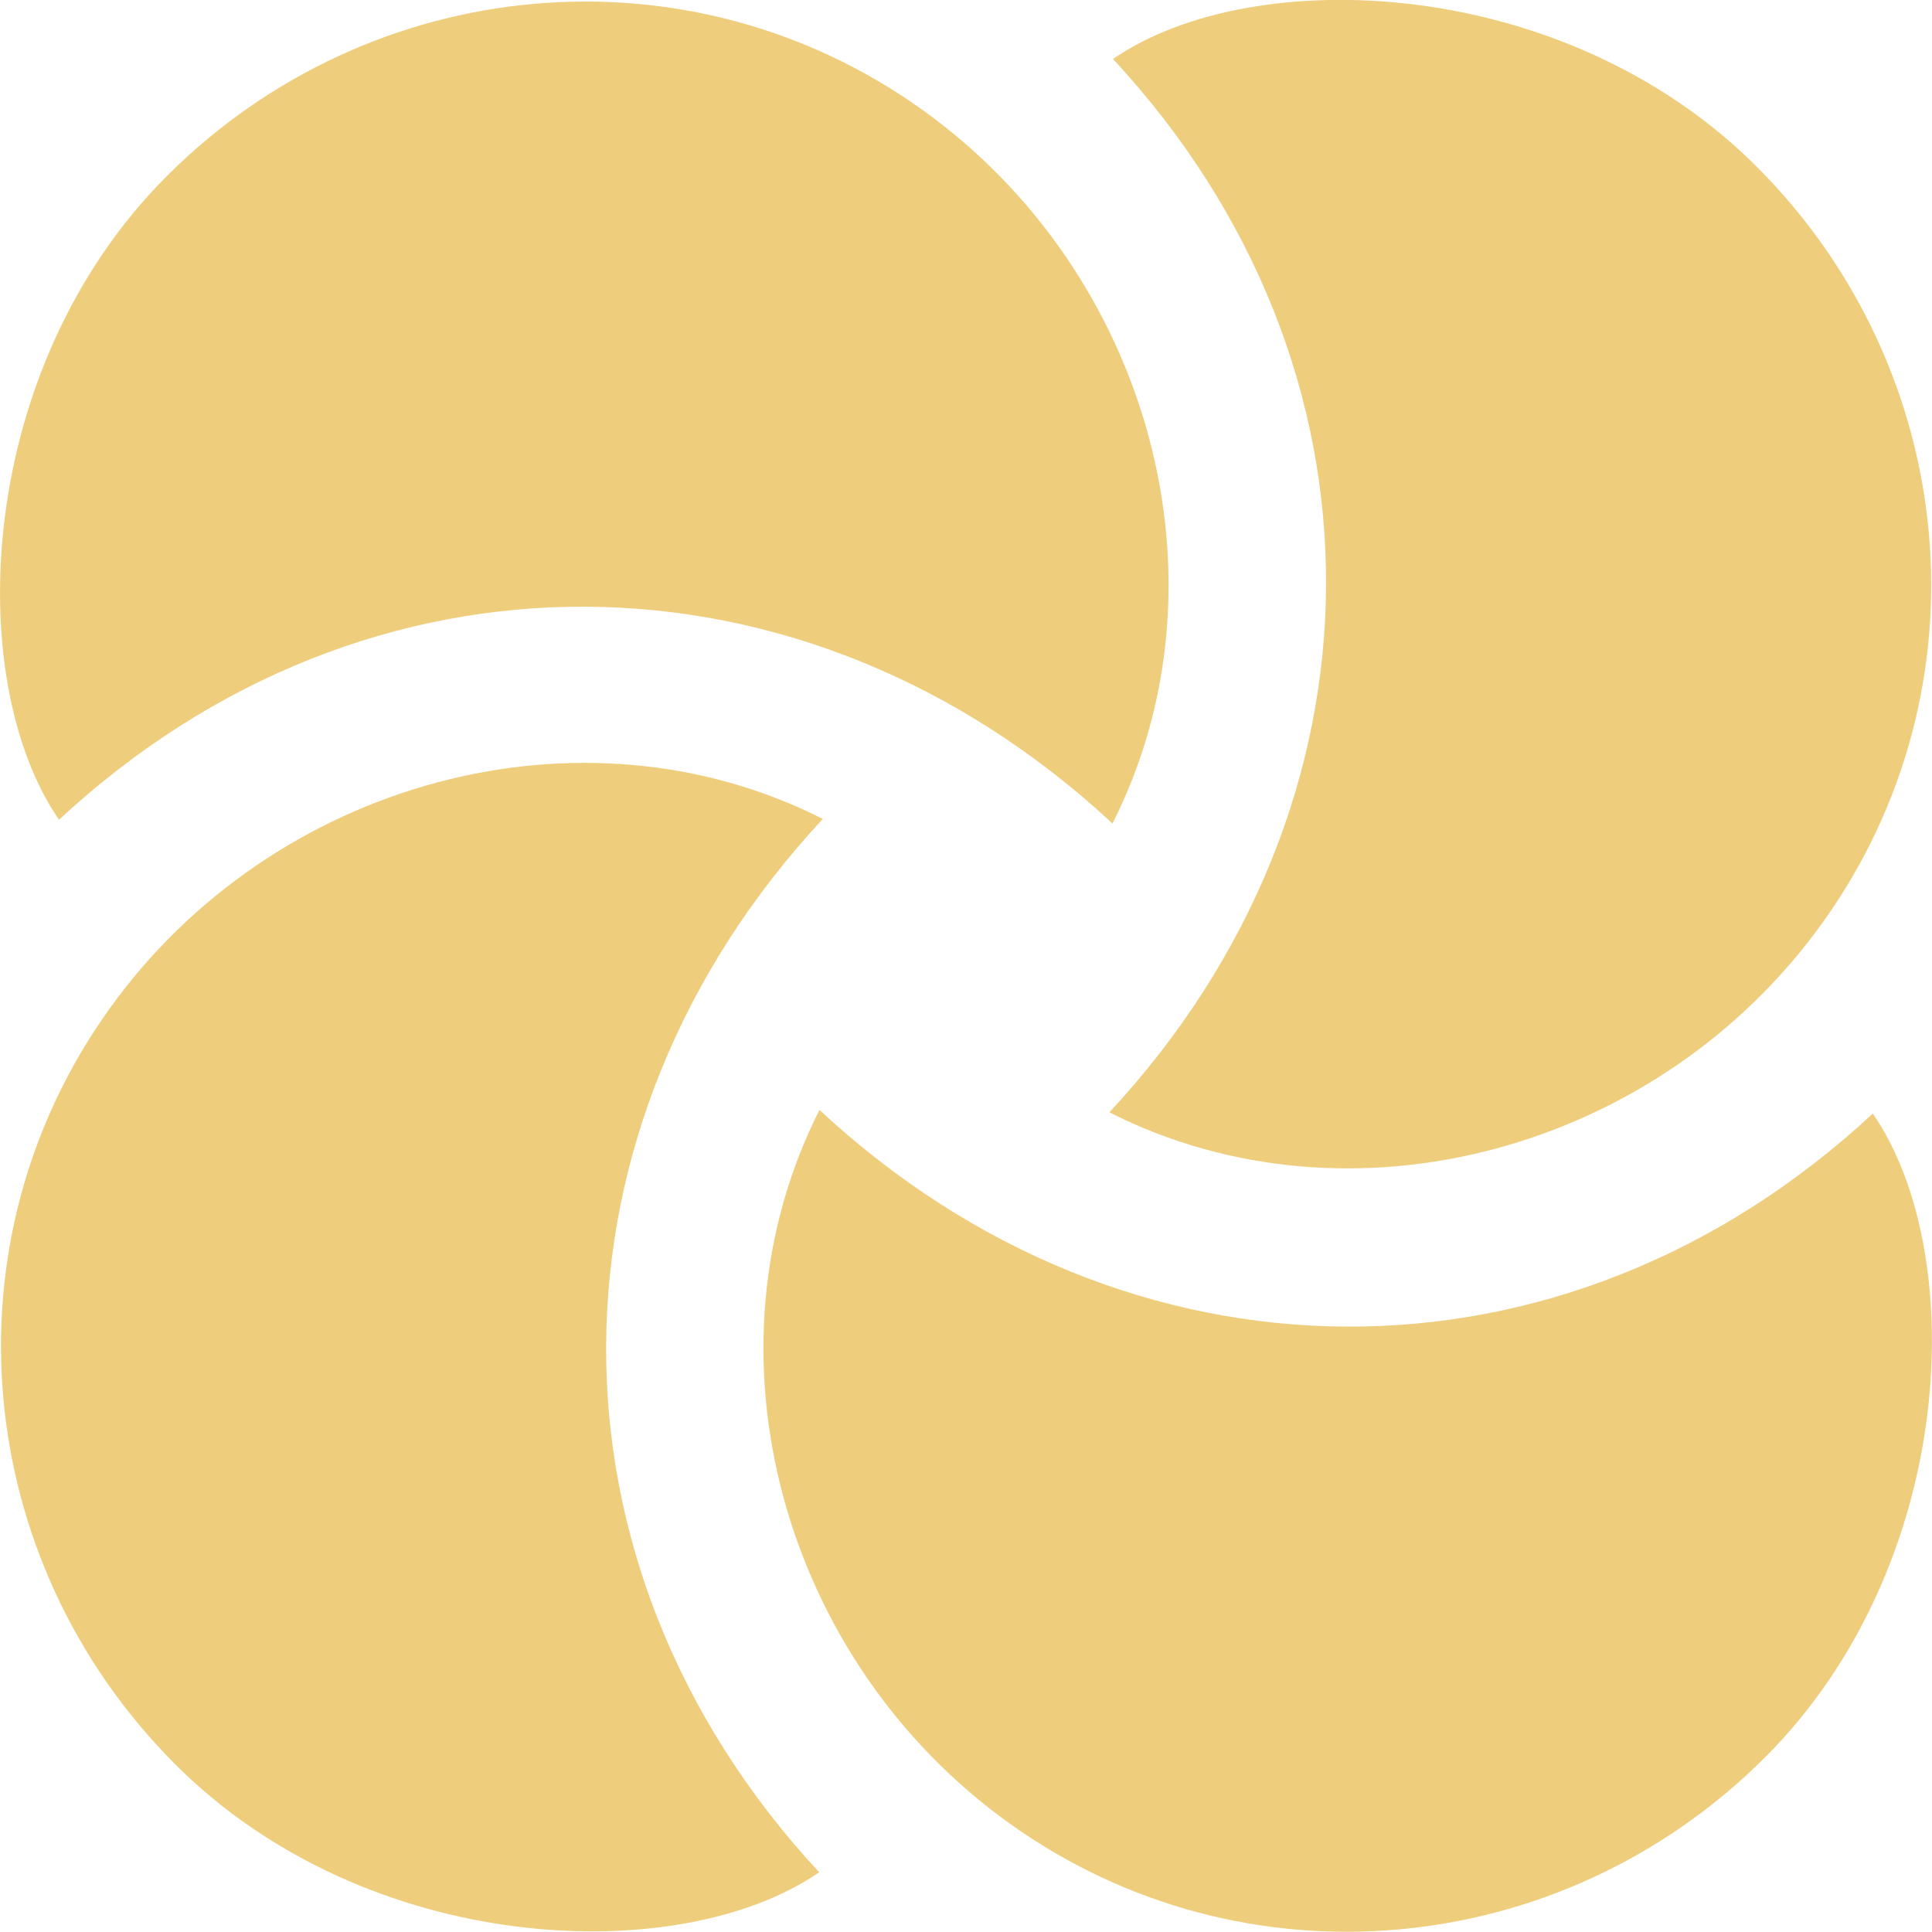
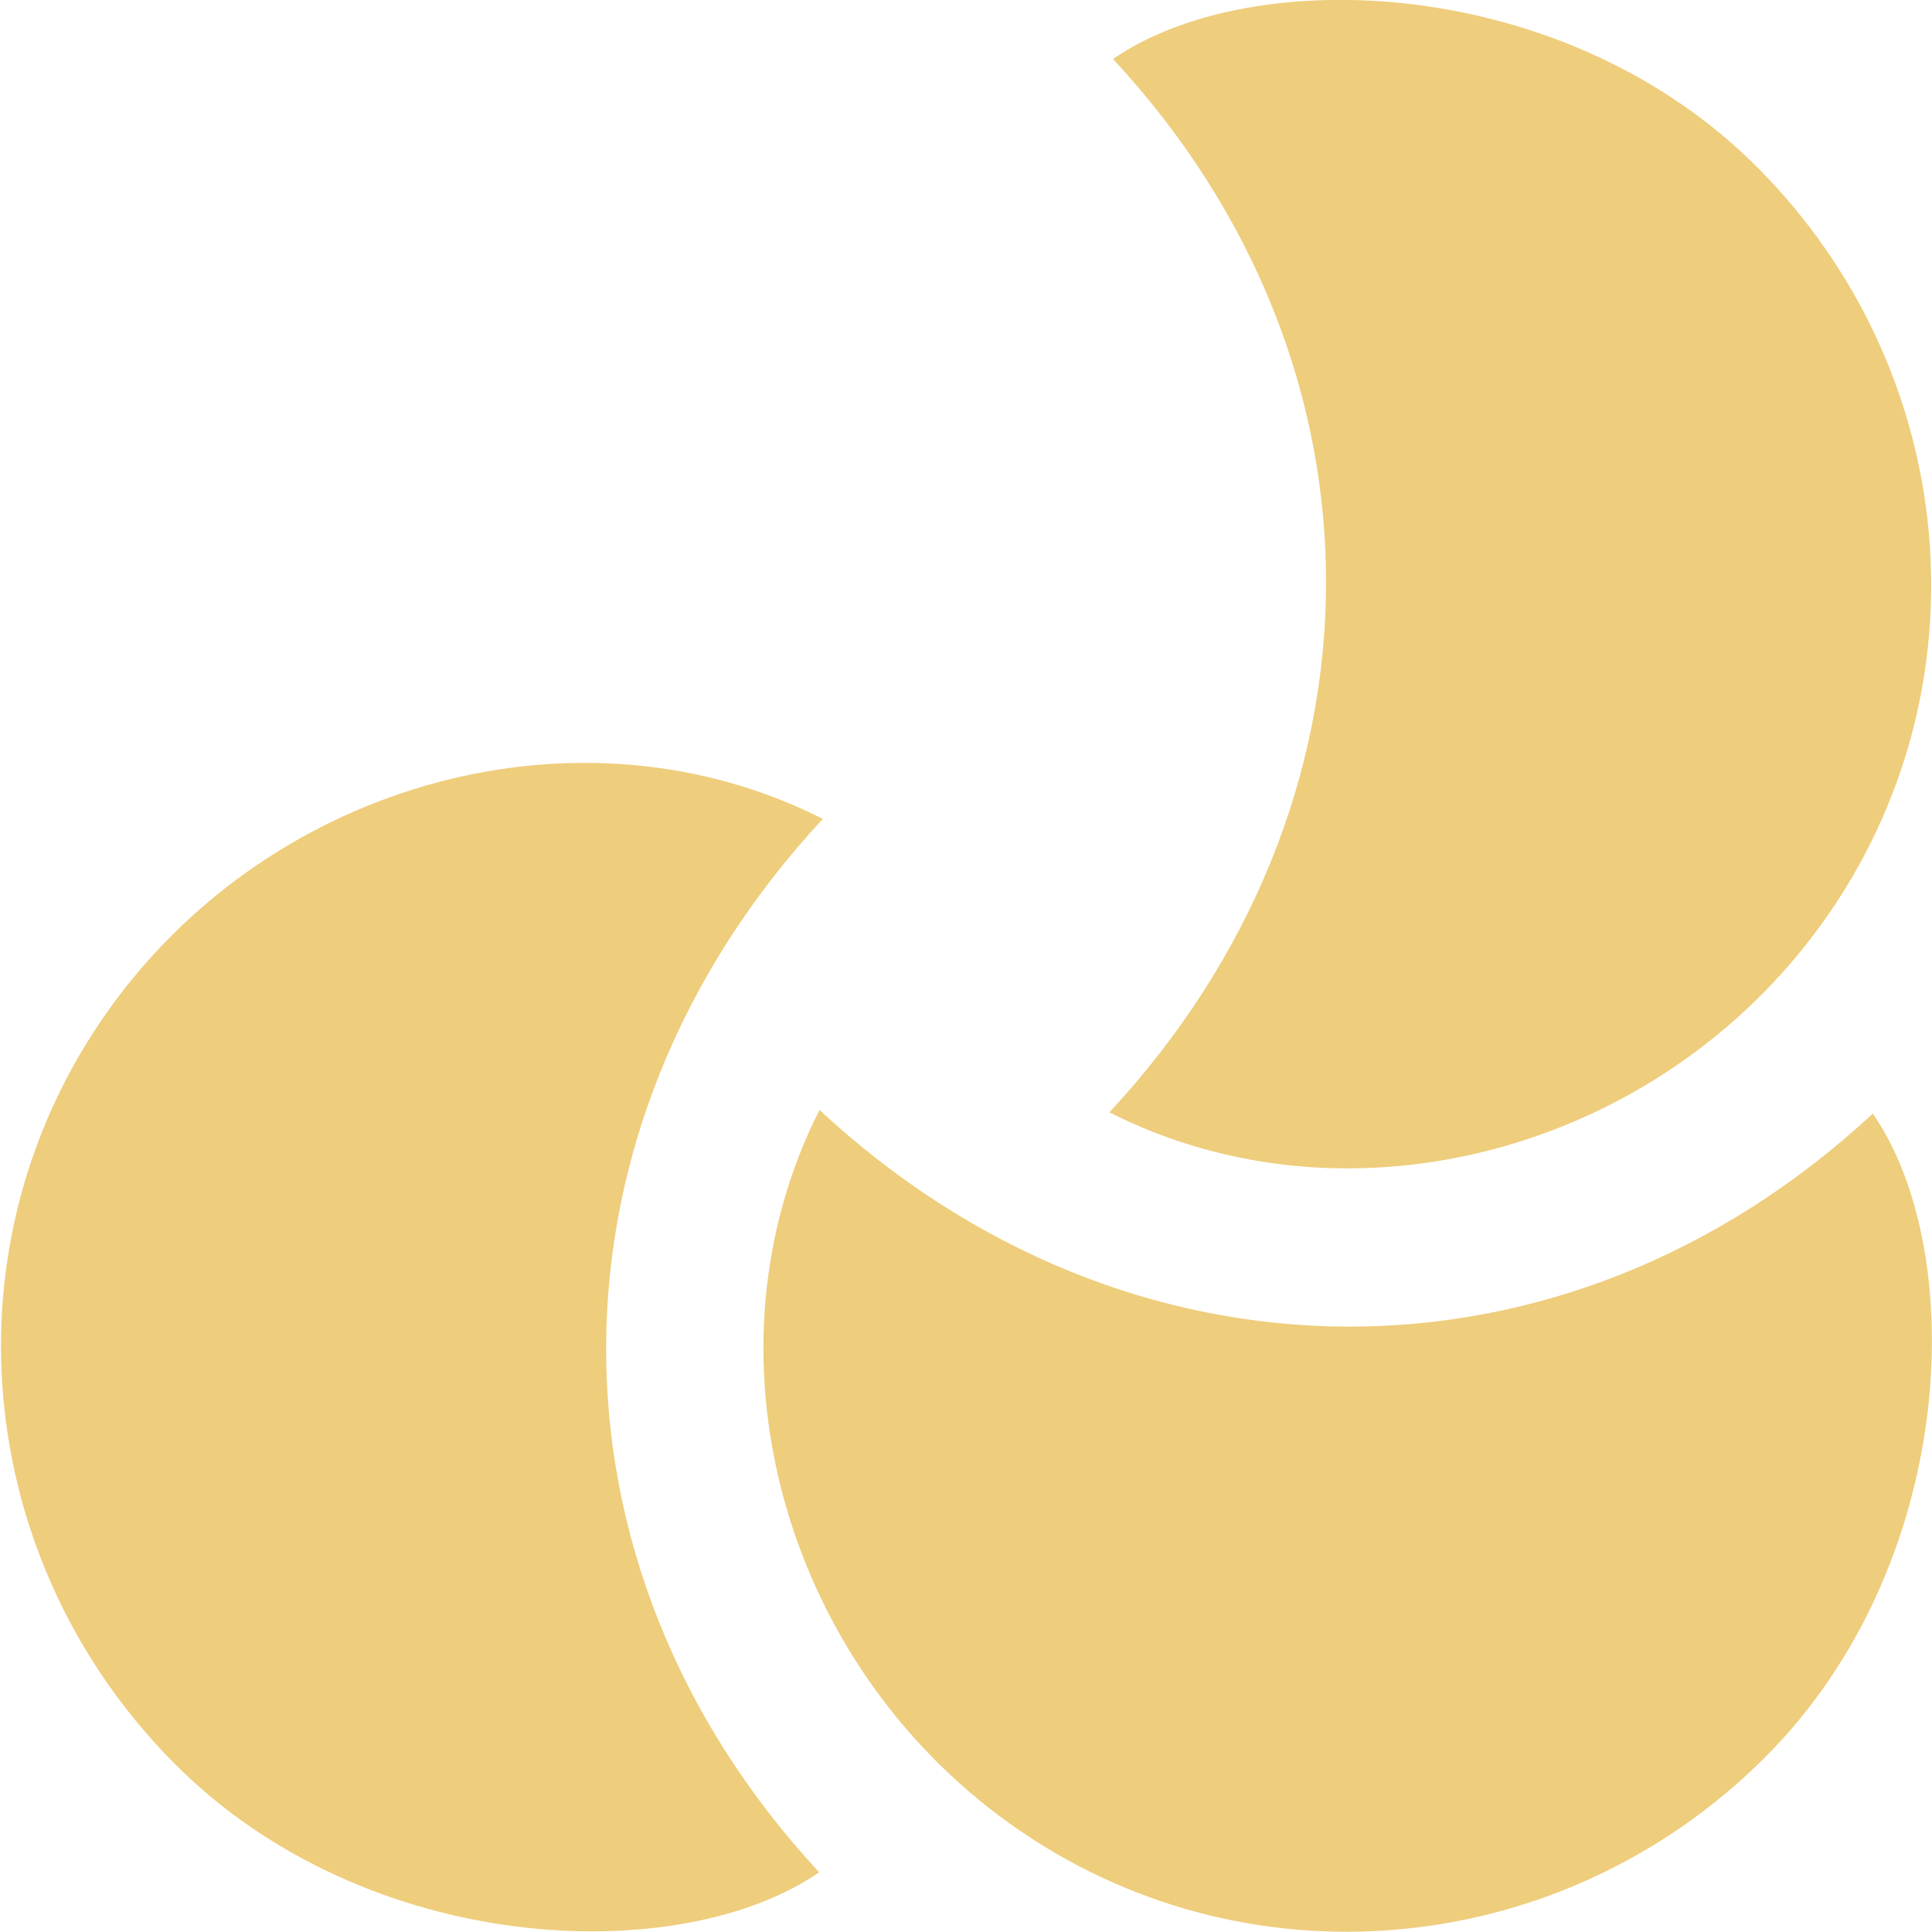
<svg xmlns="http://www.w3.org/2000/svg" id="Capa_2" data-name="Capa 2" viewBox="0 0 103.16 103.15">
  <defs>
    <style>      .cls-1 {        fill: #eecd7c;        stroke-width: 0px;      }    </style>
  </defs>
  <g id="Capa_1-2" data-name="Capa 1">
    <g id="OCDEt0.tif">
      <g>
        <path class="cls-1" d="m59.23,59.4c15.27-16.42,15.53-39.74.2-56.25,7.48-5.16,24.16-4.5,34.41,5.79,10.83,10.87,12.41,27.83,3.51,40.28-8.73,12.22-25.24,16.7-38.12,10.17Z" />
        <path class="cls-1" d="m43.75,59.26c16.42,15.27,39.74,15.53,56.25.2,5.16,7.48,4.5,24.16-5.79,34.41-10.87,10.83-27.83,12.41-40.28,3.51-12.22-8.73-16.7-25.24-10.17-38.12Z" />
        <path class="cls-1" d="m43.94,43.72c-15.27,16.42-15.53,39.74-.2,56.25-7.48,5.16-24.16,4.5-34.41-5.79-10.83-10.87-12.41-27.83-3.51-40.28,8.73-12.22,25.24-16.7,38.12-10.17Z" />
-         <path class="cls-1" d="m59.4,43.97c-16.42-15.27-39.74-15.53-56.25-.2C-2,36.29-1.34,19.61,8.95,9.36,19.82-1.47,36.78-3.05,49.23,5.85c12.22,8.73,16.7,25.24,10.17,38.12Z" />
      </g>
    </g>
  </g>
</svg>